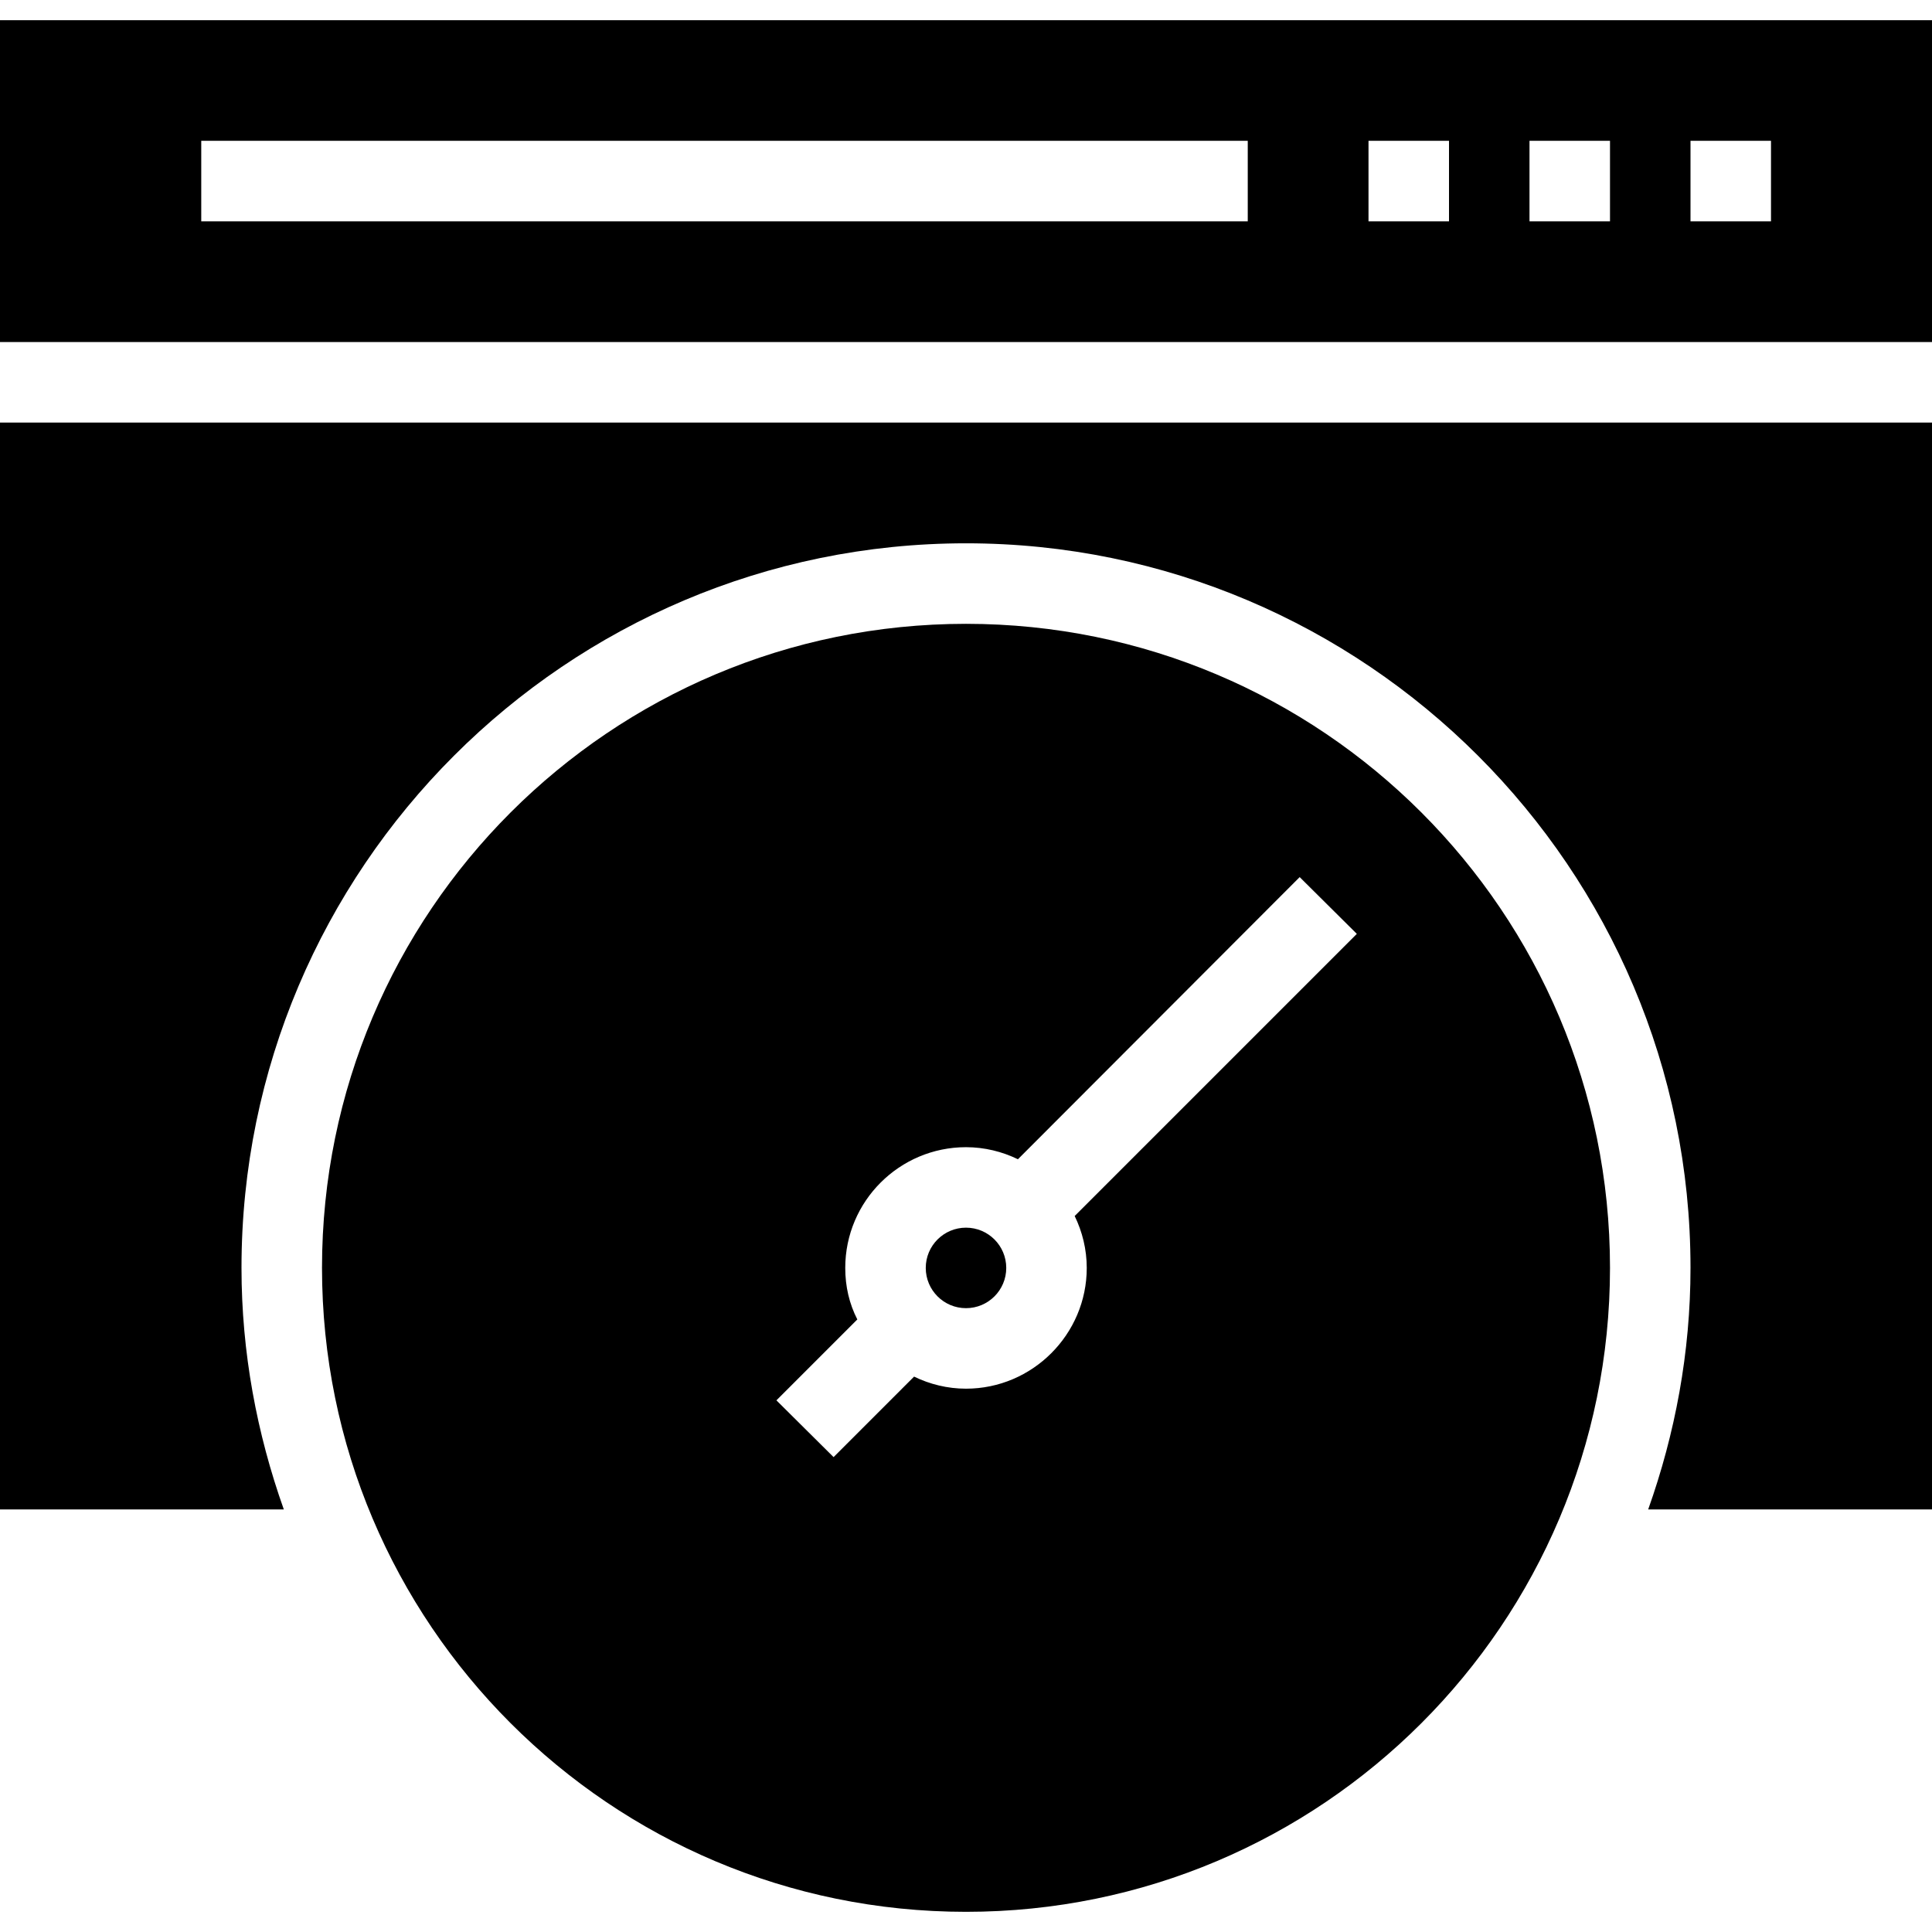
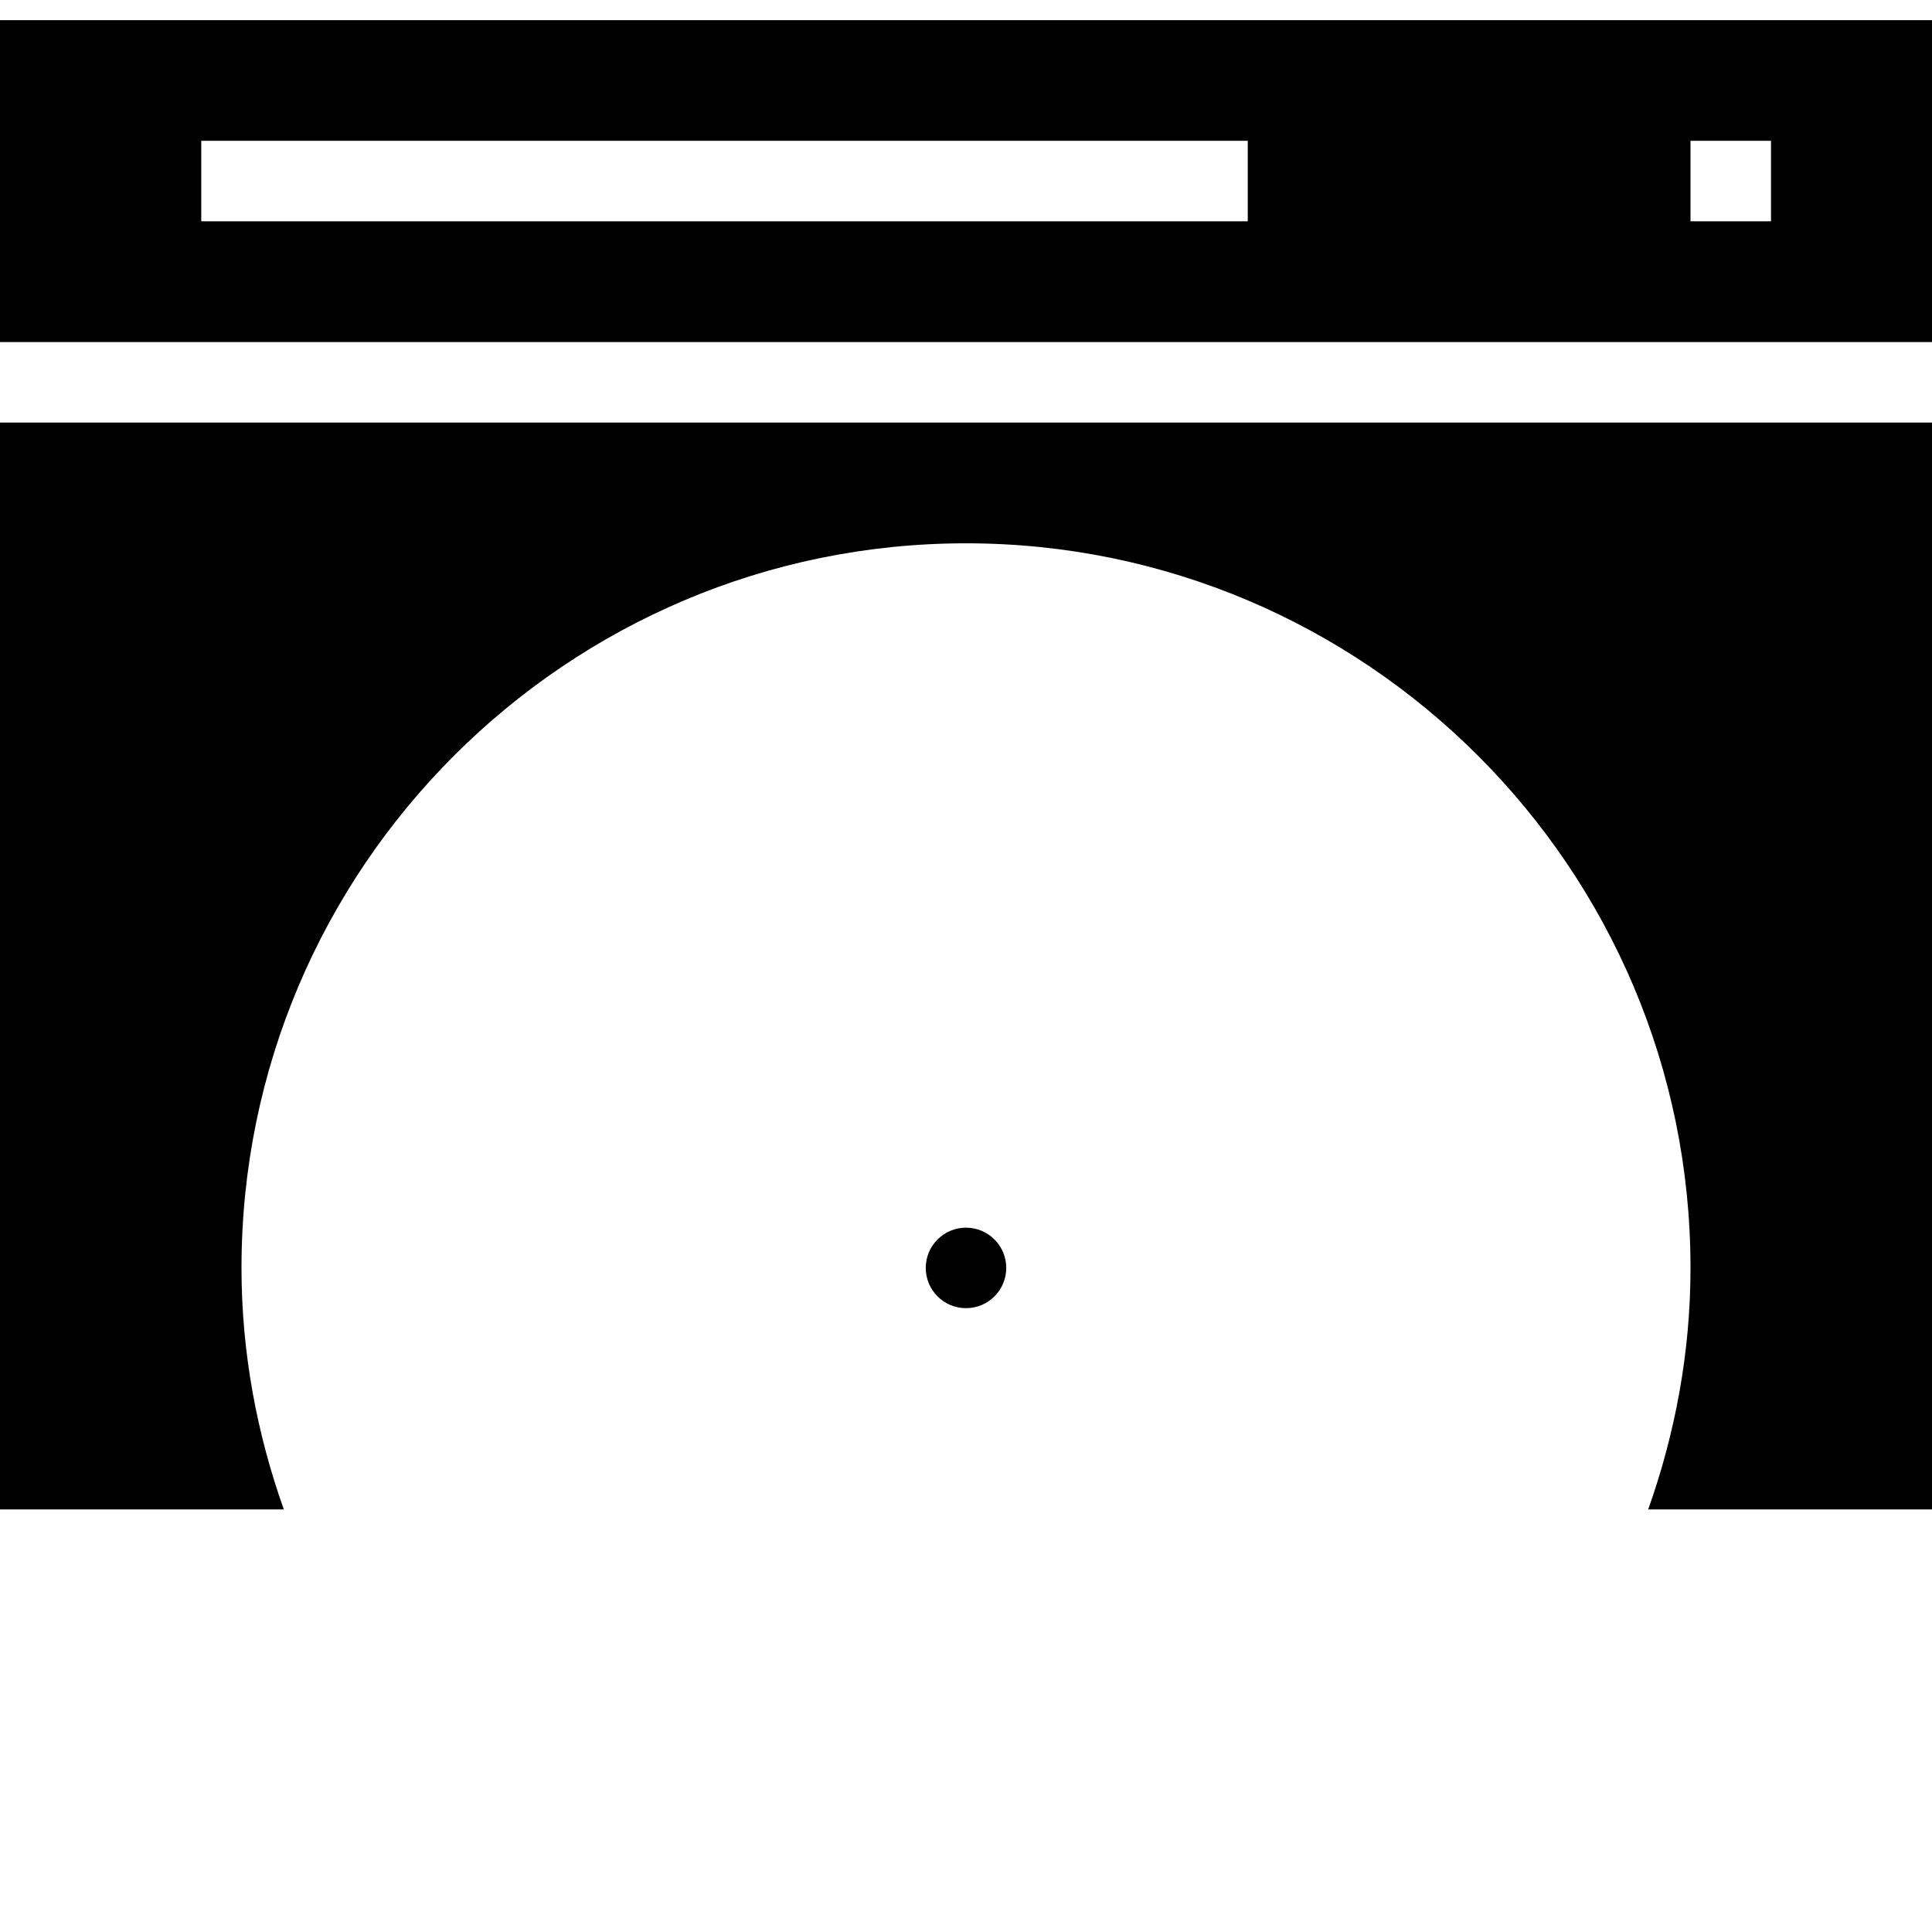
<svg xmlns="http://www.w3.org/2000/svg" fill="#000000" height="800px" width="800px" version="1.1" id="Layer_1" viewBox="0 0 472.615 472.615" xml:space="preserve">
  <g>
    <g>
-       <path d="M0,4.936v78.74h472.615V4.936H0z M305.231,54.137h-256V34.445h256V54.137z M354.462,54.137h-19.692V34.445h19.692V54.137z     M393.846,54.137h-19.692V34.445h19.692V54.137z M433.231,54.137h-19.692V34.445h19.692V54.137z" />
+       <path d="M0,4.936v78.74h472.615V4.936H0z M305.231,54.137h-256V34.445h256V54.137z M354.462,54.137h-19.692V34.445h19.692V54.137z     h-19.692V34.445h19.692V54.137z M433.231,54.137h-19.692V34.445h19.692V54.137z" />
    </g>
  </g>
  <g>
    <g>
      <path d="M0,103.368v265.876h69.428c-6.582-18.521-10.352-38.36-10.352-59.107c0-97.722,79.505-177.231,177.231-177.231    s177.231,79.509,177.231,177.231c0,20.747-3.77,40.586-10.351,59.107h69.428V103.368H0z" />
    </g>
  </g>
  <g>
    <g>
-       <path d="M236.308,152.603c-87.006,0-157.538,70.532-157.538,157.539c0,87.006,70.533,157.538,157.538,157.538    s157.538-70.533,157.538-157.538C393.846,223.135,323.313,152.603,236.308,152.603z M265.846,310.167    c0,16.246-13.292,29.539-29.538,29.539c-4.529,0-8.862-1.083-12.702-2.954l-19.692,19.692l-13.982-13.884l19.791-19.791    c-1.969-3.839-2.954-8.073-2.954-12.602c0-16.345,13.292-29.538,29.538-29.538c4.529,0,8.862,1.083,12.702,2.953l68.923-69.022    l13.982,13.884l-69.021,69.022C264.763,301.305,265.846,305.636,265.846,310.167z" />
-     </g>
+       </g>
  </g>
  <g>
    <g>
      <circle cx="236.308" cy="310.164" r="9.846" />
    </g>
  </g>
</svg>